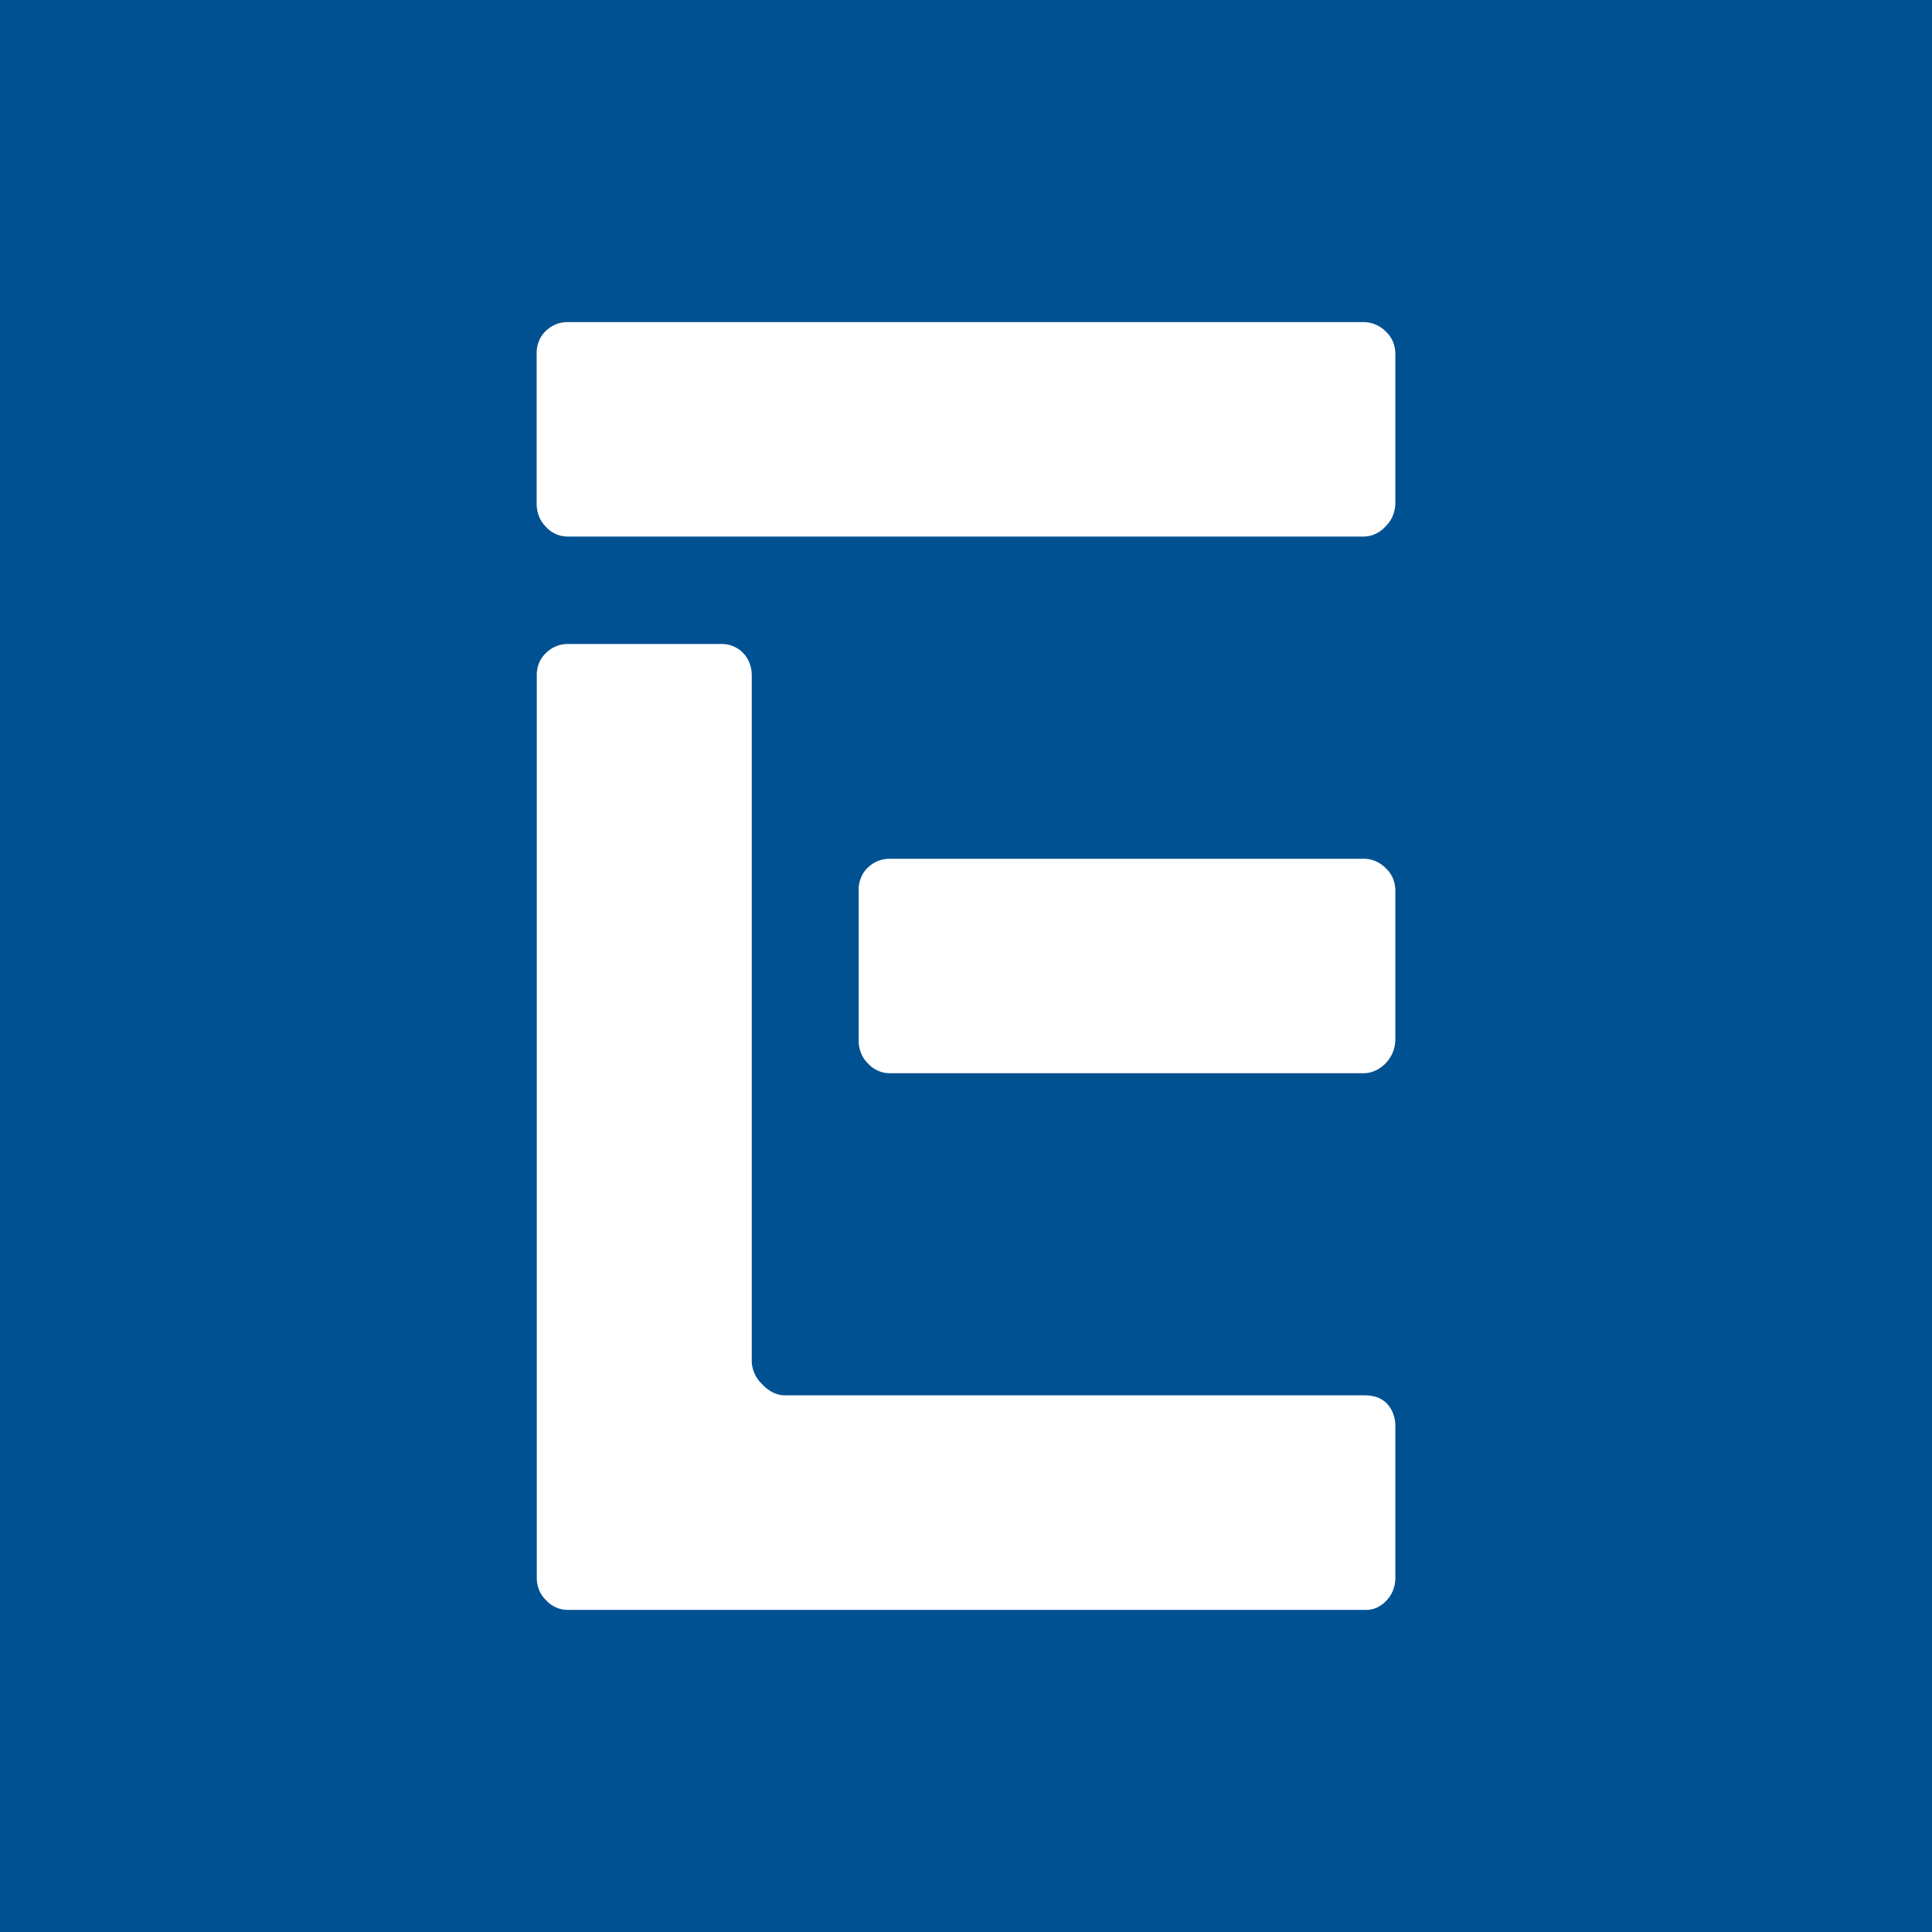
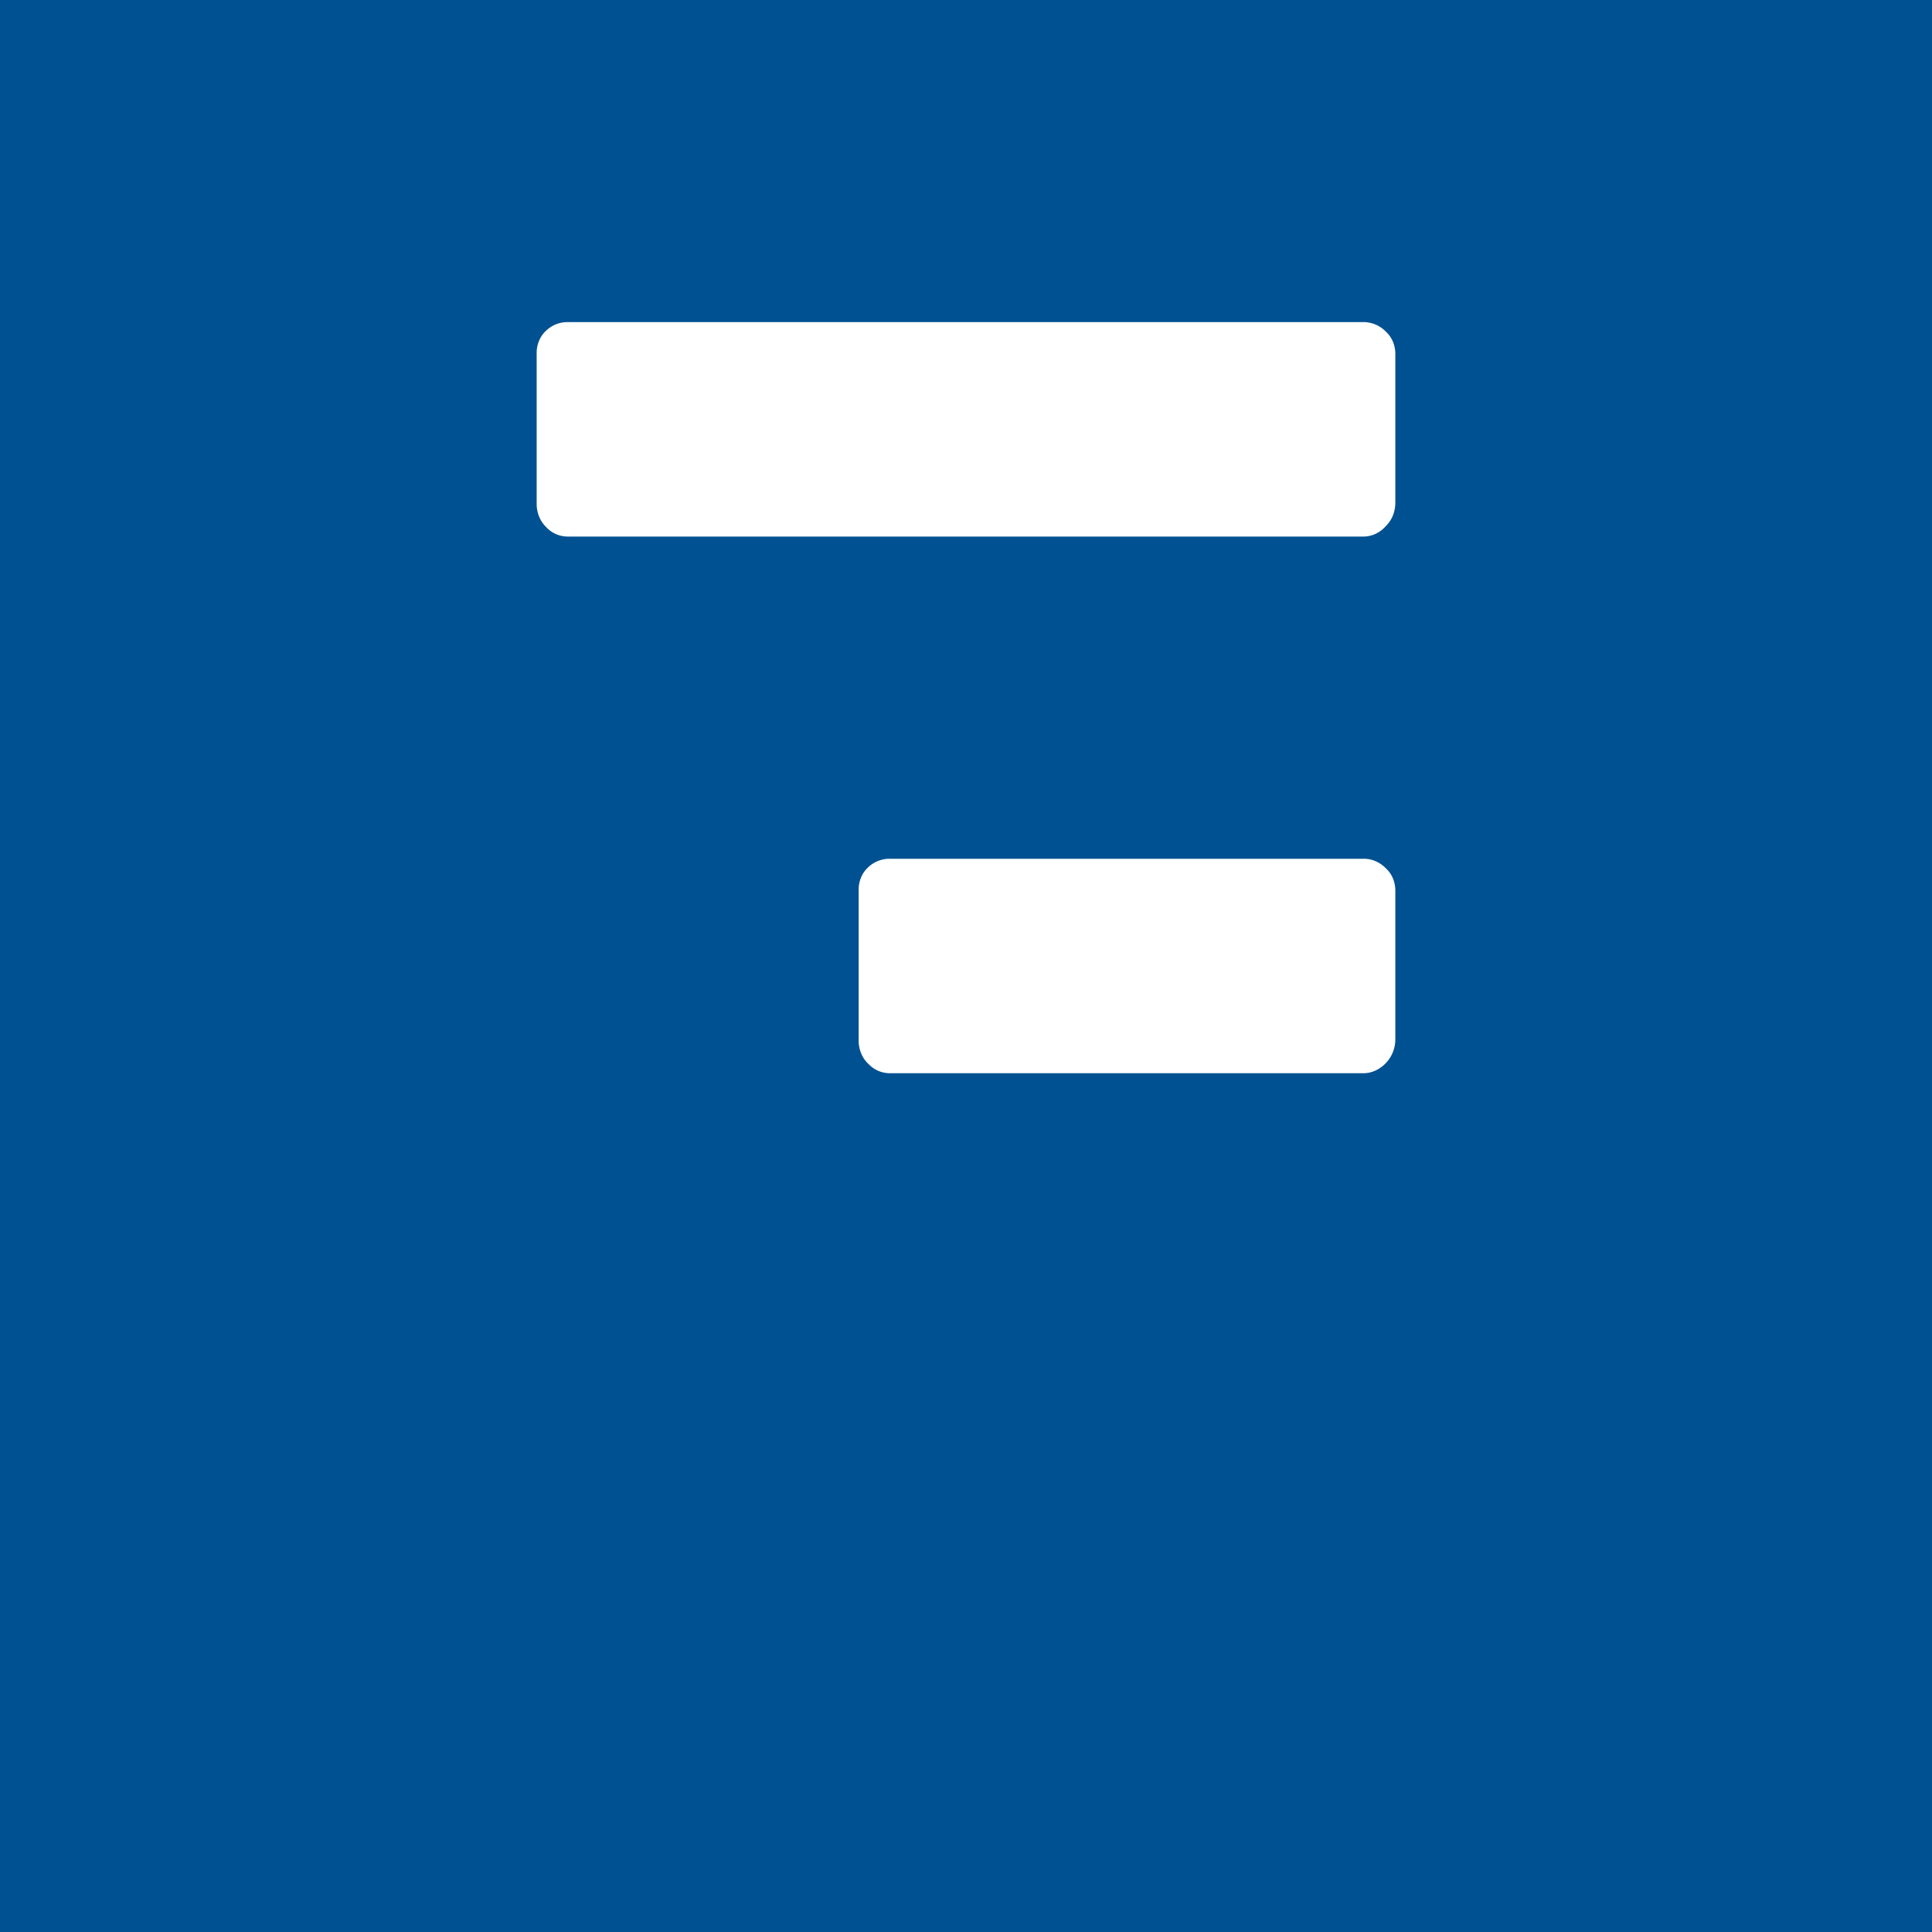
<svg xmlns="http://www.w3.org/2000/svg" width="18" height="18">
  <path fill="#005192" d="M0 0h18v18H0z" />
  <path d="M5.088 4.91a.286.286 0 01-.066-.099.313.313 0 01-.022-.12V3.293a.286.286 0 01.022-.117.26.26 0 01.066-.095.286.286 0 01.2-.08h7.408a.29.29 0 01.216.089.268.268 0 01.064.09.294.294 0 01.024.113V4.69a.323.323 0 01-.024.116.297.297 0 01-.064.095.294.294 0 01-.099.074.268.268 0 01-.117.024H5.287a.273.273 0 01-.2-.09zM8.088 9.91a.286.286 0 01-.066-.099.312.312 0 01-.022-.12V8.293a.286.286 0 01.022-.117.26.26 0 01.066-.095.287.287 0 01.2-.08h4.408c.08-.003.157.029.216.089a.267.267 0 01.064.09.294.294 0 01.024.113V9.69a.321.321 0 01-.187.285.269.269 0 01-.117.024H8.288a.274.274 0 01-.2-.09z" fill="#fff" />
-   <path d="M7.003 12.68c.002.041.011.082.028.119.016.037.04.069.068.095.055.062.13.104.207.106h5.407c.076 0 .15.018.207.075a.28.28 0 01.06.097.31.31 0 01.02.117v1.415a.317.317 0 01-.021.111.286.286 0 01-.059.094.277.277 0 01-.095.07.252.252 0 01-.112.02H5.287a.27.27 0 01-.199-.09.27.27 0 01-.064-.092.301.301 0 01-.023-.114V6.296a.293.293 0 01.021-.118.263.263 0 01.066-.095.283.283 0 01.2-.083h1.429a.276.276 0 01.267.18c.014.036.02.076.02.116v6.384z" fill="#fff" />
</svg>